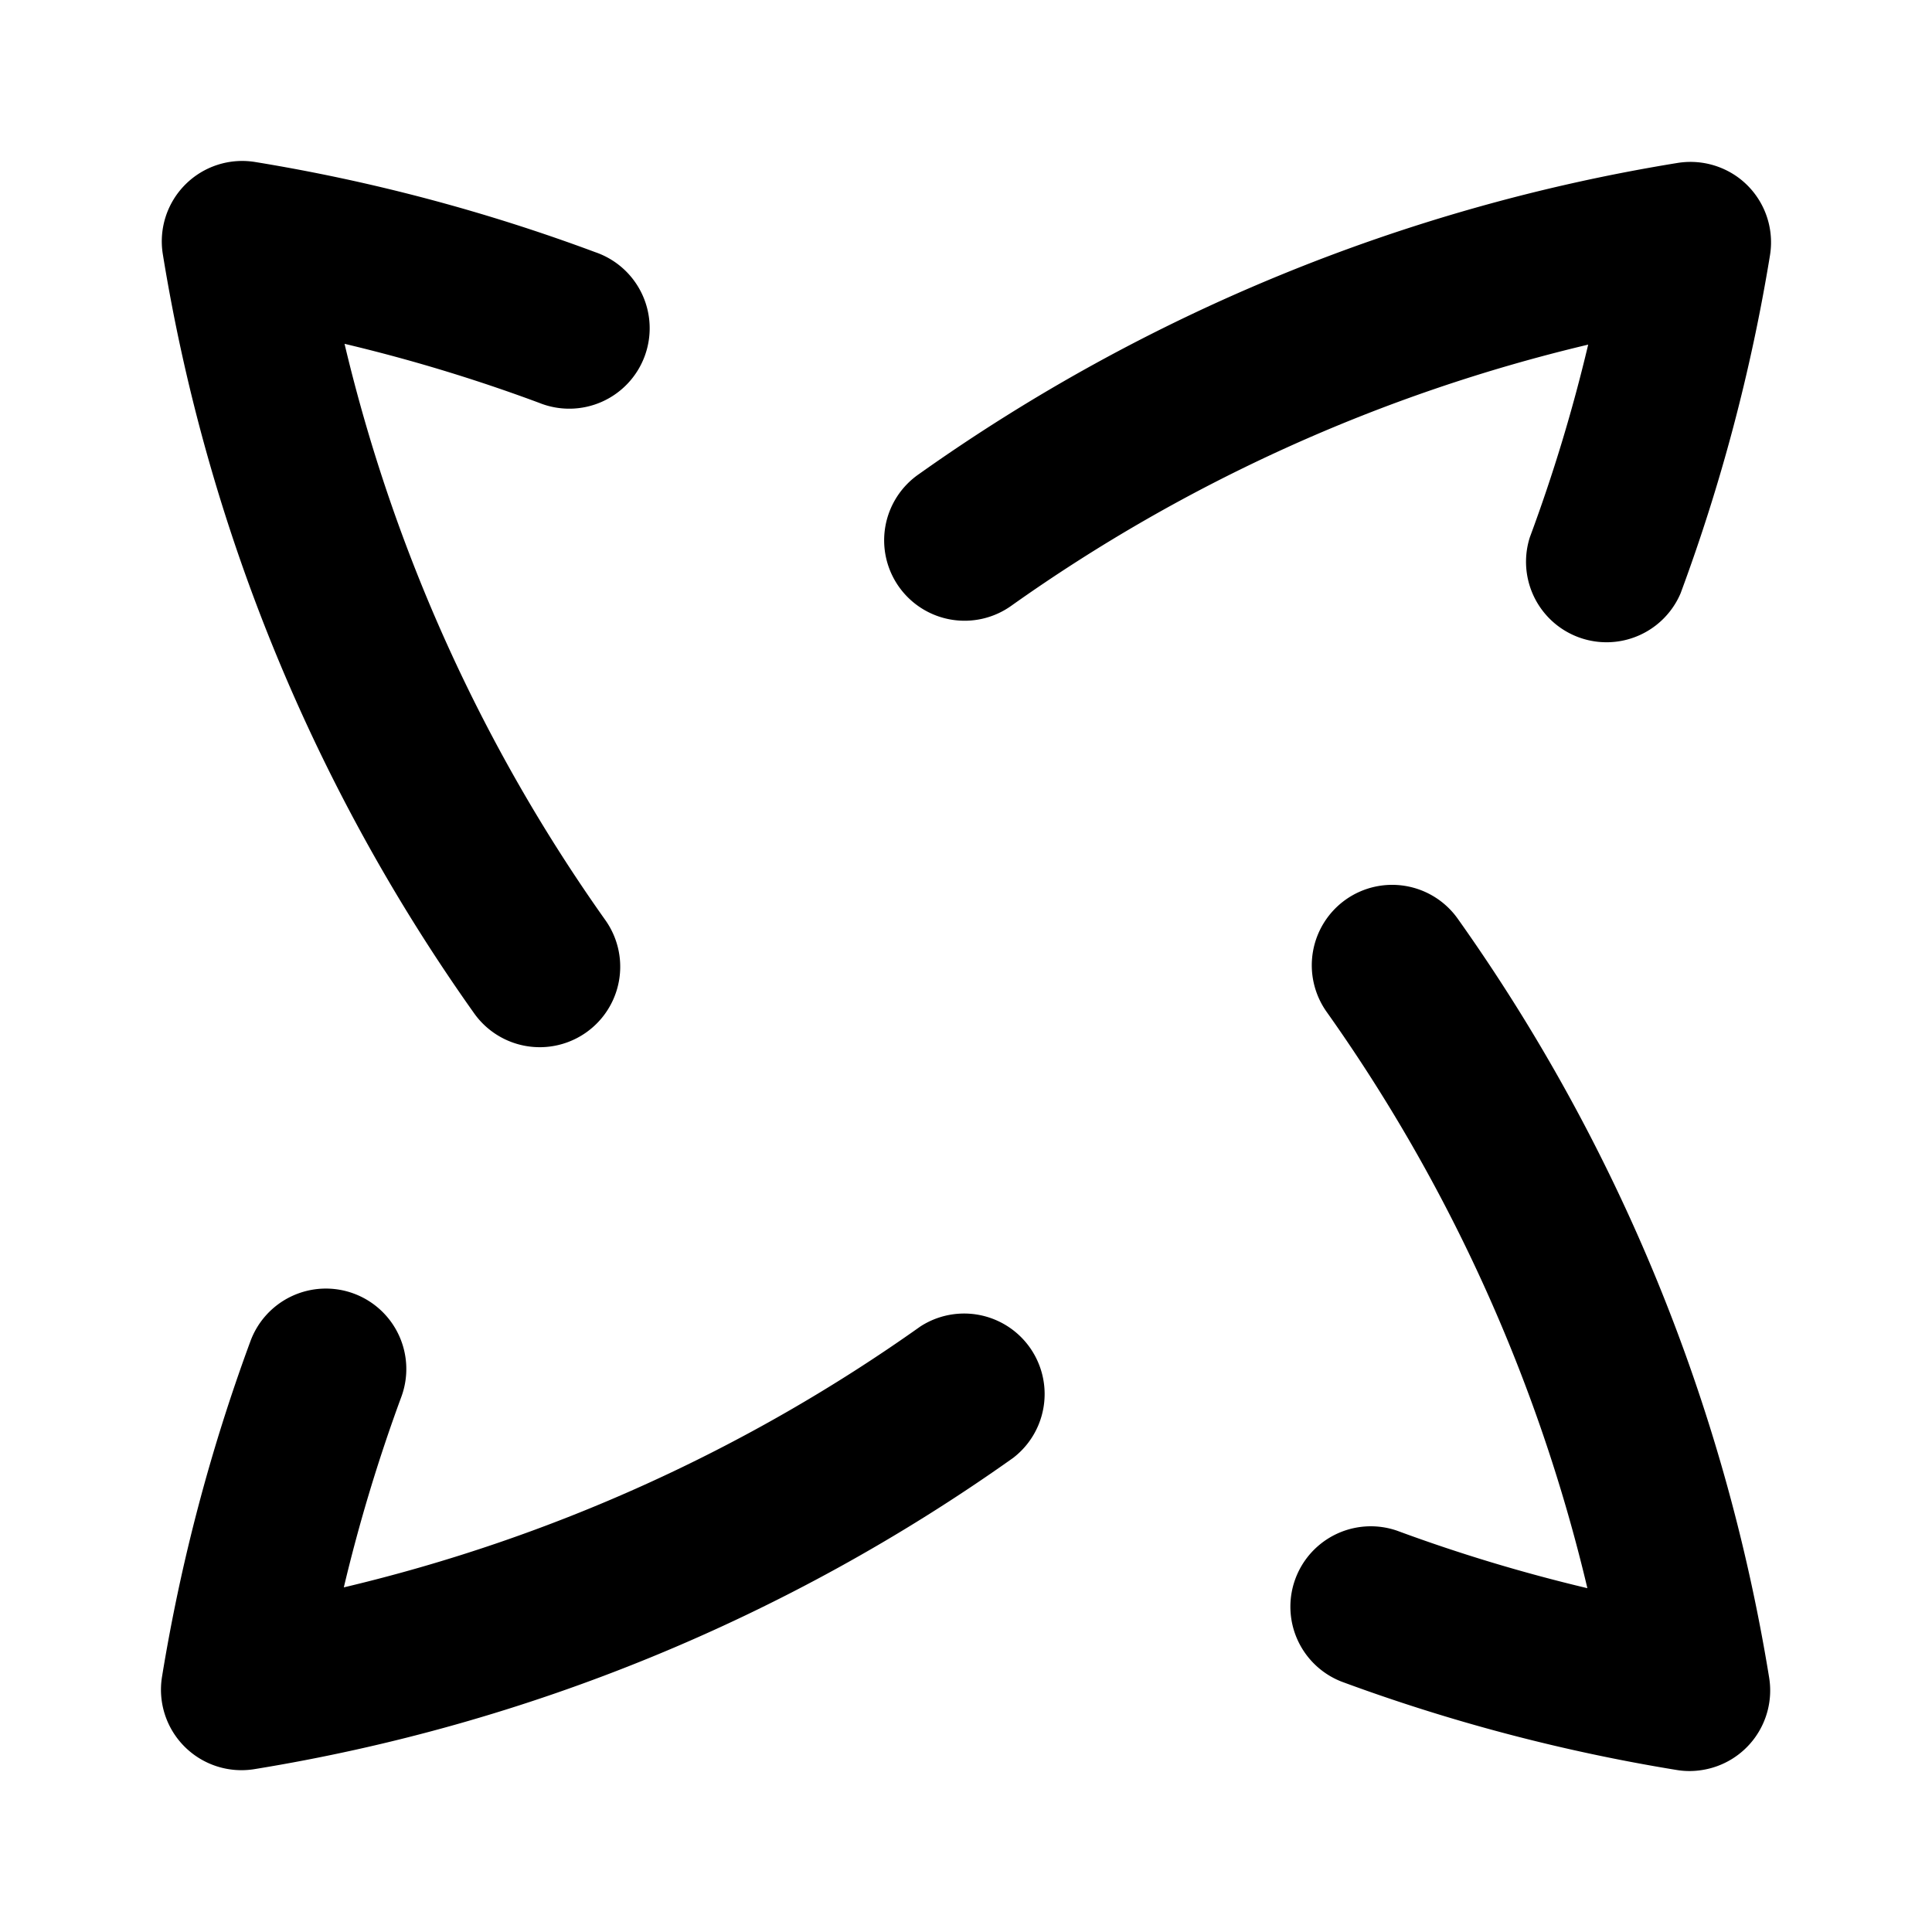
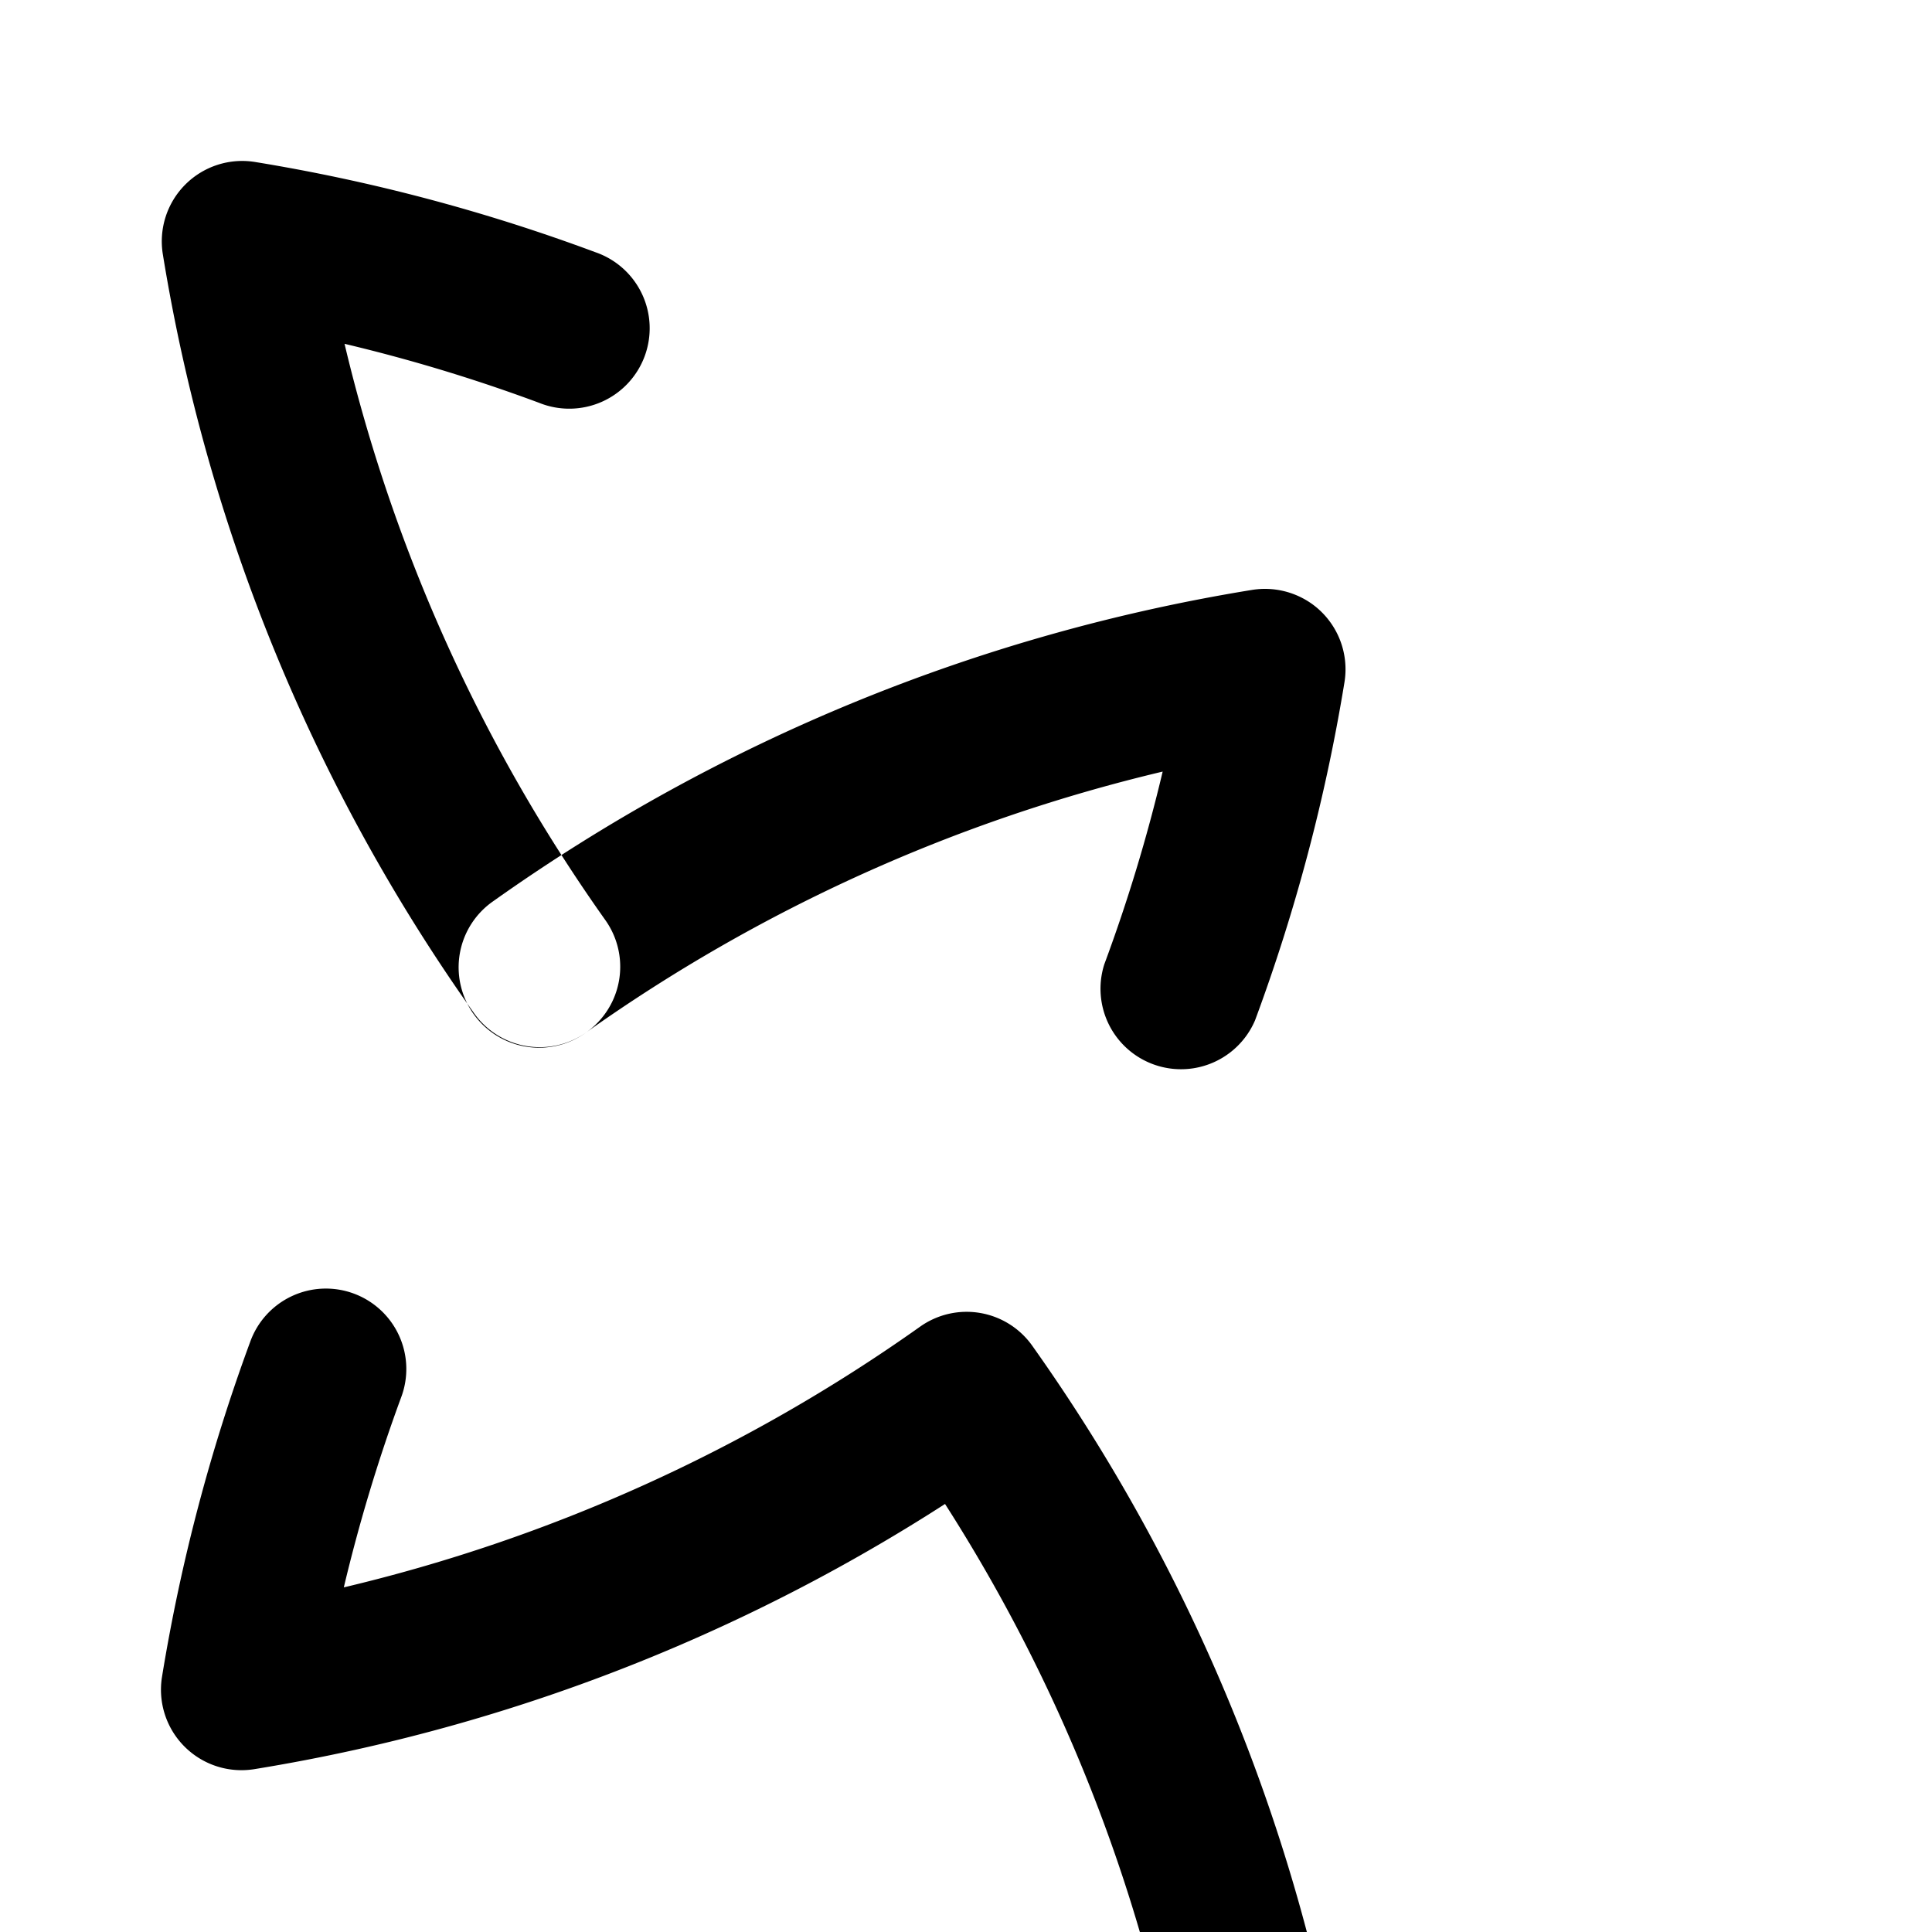
<svg xmlns="http://www.w3.org/2000/svg" fill="none" viewBox="0 0 24 24" id="general-launchpad">
-   <path fill="currentColor" d="M5.888 12.585A22.518 22.518 0 0 1 2.023 3.16a.999.999 0 0 1 1.15-1.147 22.48 22.48 0 0 1 4.22 1.119.999.999 0 1 1-.696 1.872 20.538 20.538 0 0 0-2.417-.733 20.577 20.577 0 0 0 3.242 7.162.999.999 0 1 1-1.634 1.152Zm5.545 3.893a20.565 20.565 0 0 1-7.162 3.241c.19-.8.428-1.589.712-2.36a.999.999 0 1 0-1.875-.69 22.485 22.485 0 0 0-1.095 4.158 1 1 0 0 0 1.147 1.15 22.518 22.518 0 0 0 9.425-3.866 1 1 0 0 0-1.152-1.633Zm5.286-5.304a1 1 0 0 0-.241 1.393 20.57 20.57 0 0 1 3.241 7.162c-.8-.19-1.59-.428-2.361-.713a.999.999 0 0 0-.692 1.874c1.347.498 2.748.867 4.16 1.097a.97.97 0 0 0 .317.001 1 1 0 0 0 .834-1.148 22.515 22.515 0 0 0-3.866-9.424.999.999 0 0 0-1.392-.242Zm4.873-8.97a1.006 1.006 0 0 0-.752-.18 22.512 22.512 0 0 0-9.424 3.865.999.999 0 1 0 1.151 1.633 20.586 20.586 0 0 1 7.162-3.241 20.364 20.364 0 0 1-.725 2.394 1 1 0 0 0 1.873.695 22.528 22.528 0 0 0 1.11-4.196 1 1 0 0 0-.395-.97Z" />
+   <path fill="currentColor" d="M5.888 12.585A22.518 22.518 0 0 1 2.023 3.16a.999.999 0 0 1 1.15-1.147 22.48 22.48 0 0 1 4.22 1.119.999.999 0 1 1-.696 1.872 20.538 20.538 0 0 0-2.417-.733 20.577 20.577 0 0 0 3.242 7.162.999.999 0 1 1-1.634 1.152Zm5.545 3.893a20.565 20.565 0 0 1-7.162 3.241c.19-.8.428-1.589.712-2.36a.999.999 0 1 0-1.875-.69 22.485 22.485 0 0 0-1.095 4.158 1 1 0 0 0 1.147 1.15 22.518 22.518 0 0 0 9.425-3.866 1 1 0 0 0-1.152-1.633Za1 1 0 0 0-.241 1.393 20.57 20.57 0 0 1 3.241 7.162c-.8-.19-1.59-.428-2.361-.713a.999.999 0 0 0-.692 1.874c1.347.498 2.748.867 4.16 1.097a.97.97 0 0 0 .317.001 1 1 0 0 0 .834-1.148 22.515 22.515 0 0 0-3.866-9.424.999.999 0 0 0-1.392-.242Zm4.873-8.97a1.006 1.006 0 0 0-.752-.18 22.512 22.512 0 0 0-9.424 3.865.999.999 0 1 0 1.151 1.633 20.586 20.586 0 0 1 7.162-3.241 20.364 20.364 0 0 1-.725 2.394 1 1 0 0 0 1.873.695 22.528 22.528 0 0 0 1.11-4.196 1 1 0 0 0-.395-.97Z" />
</svg>